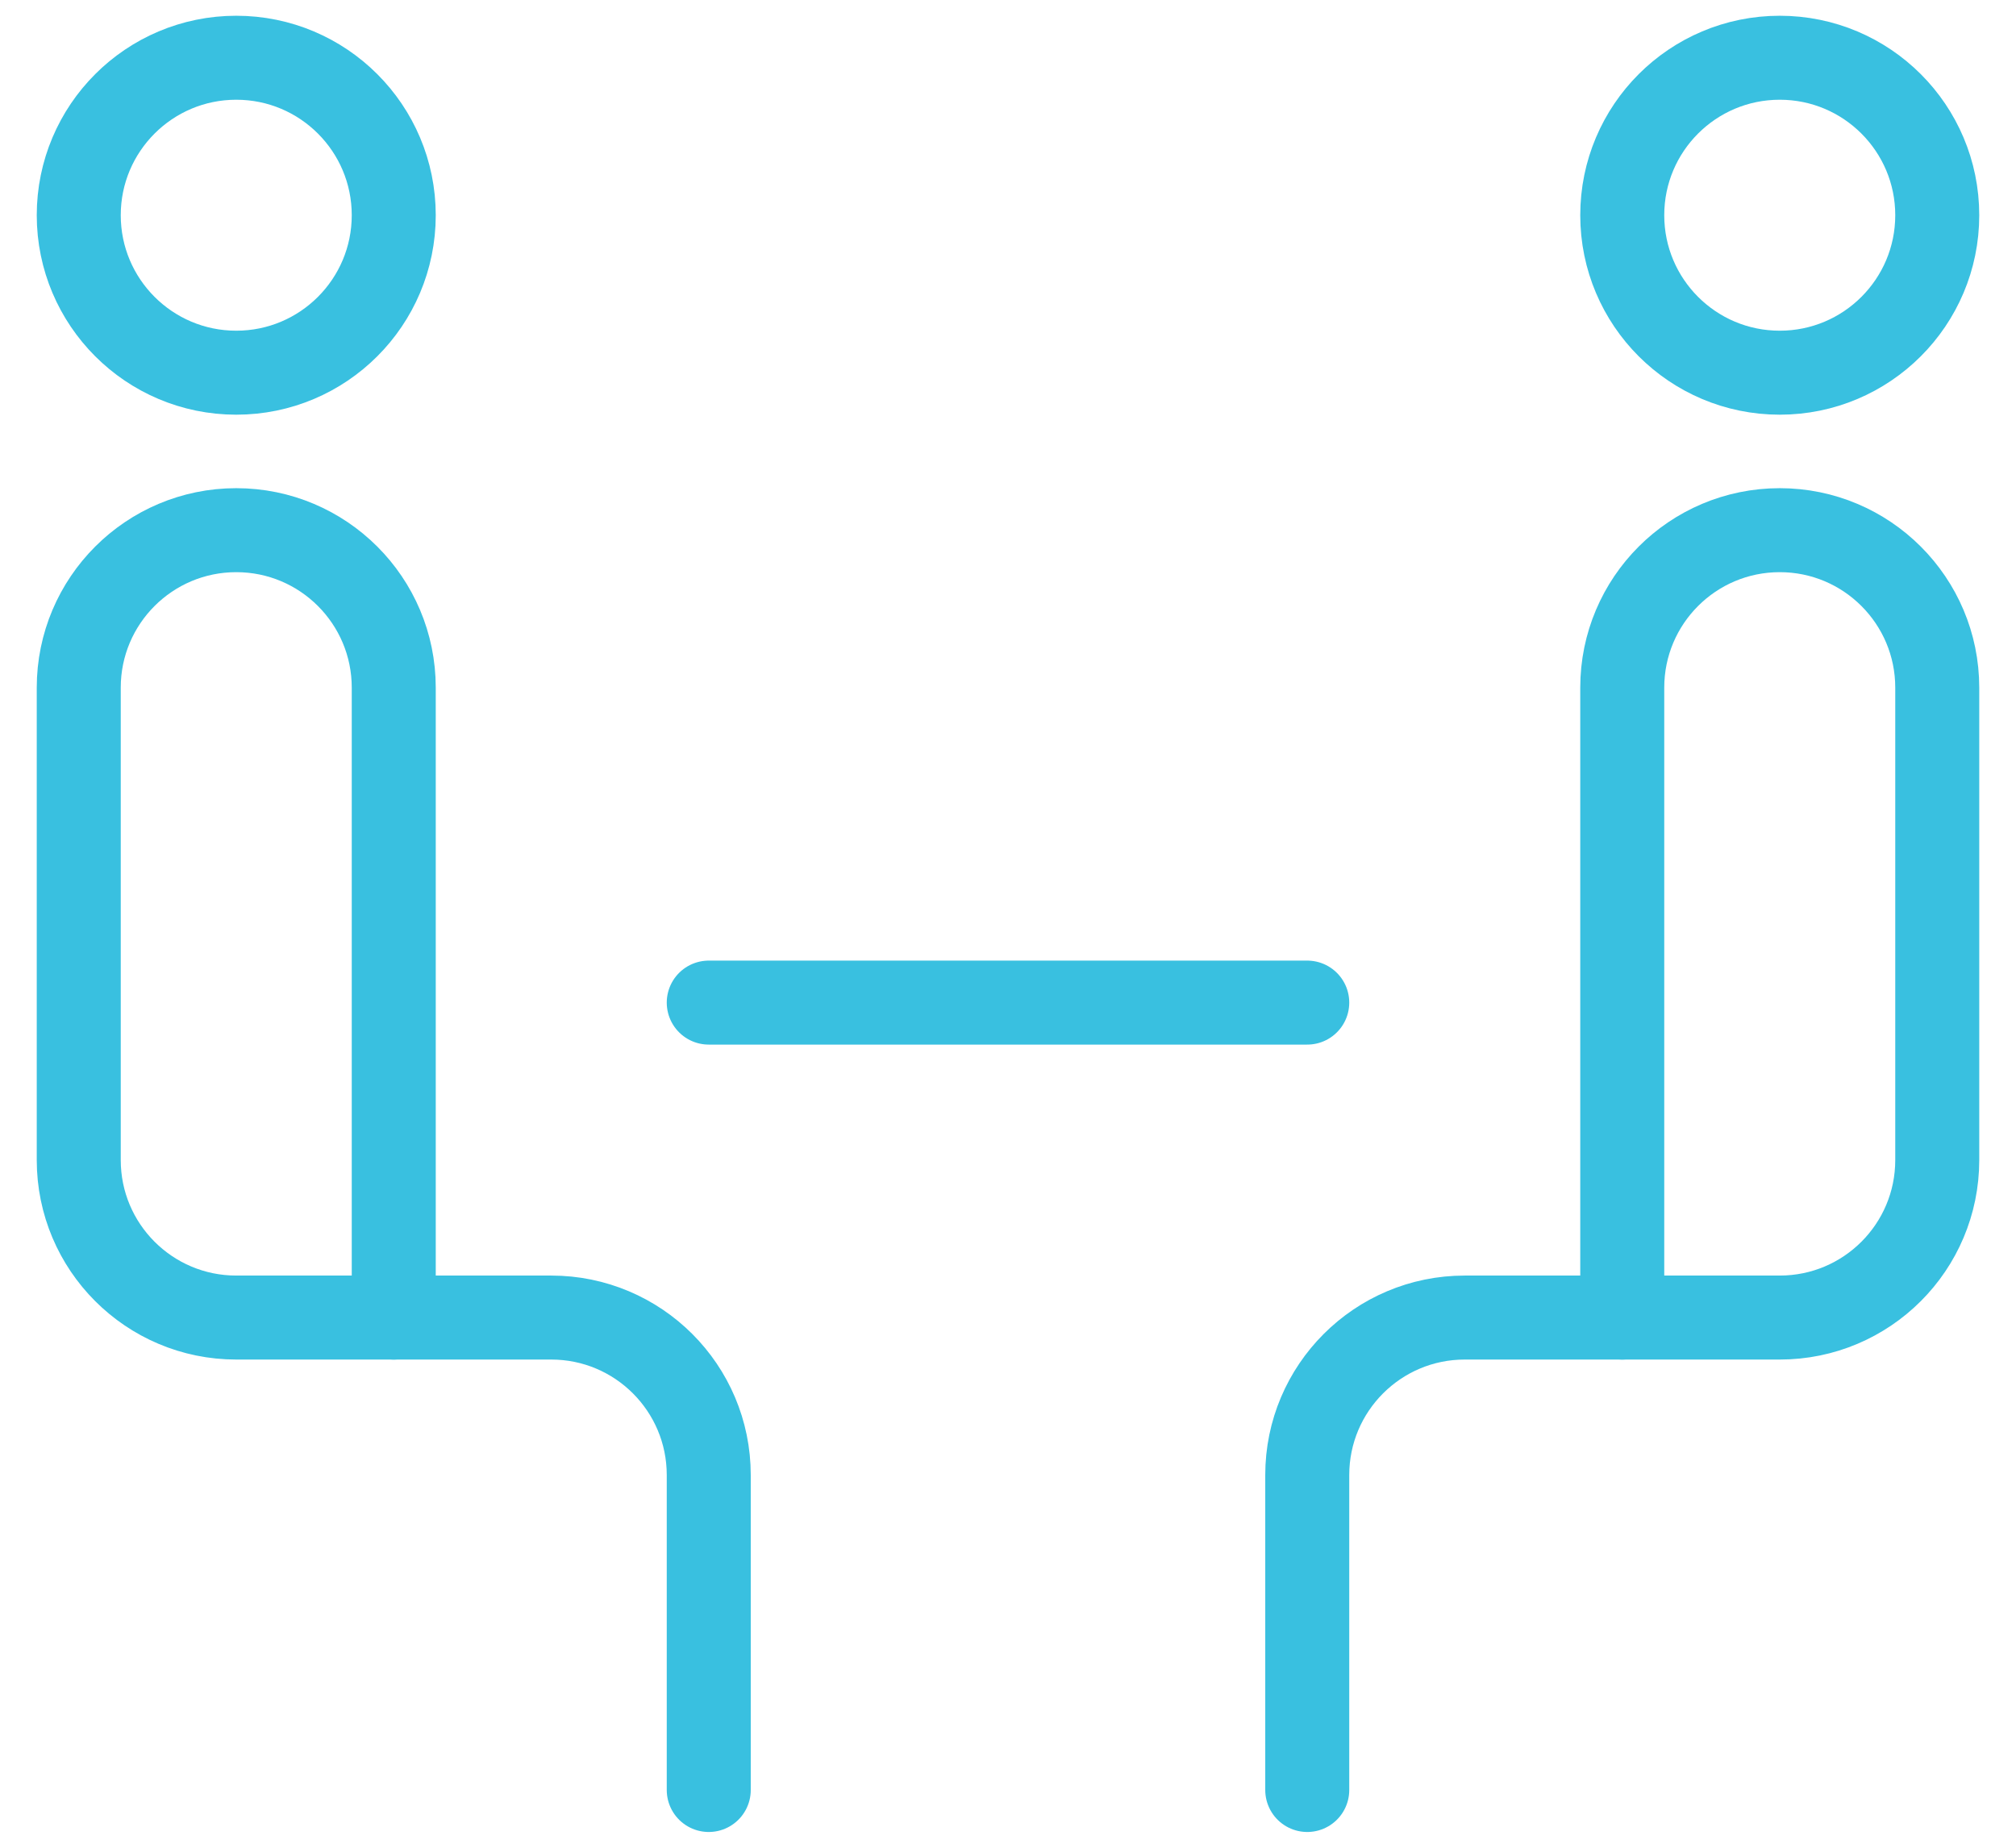
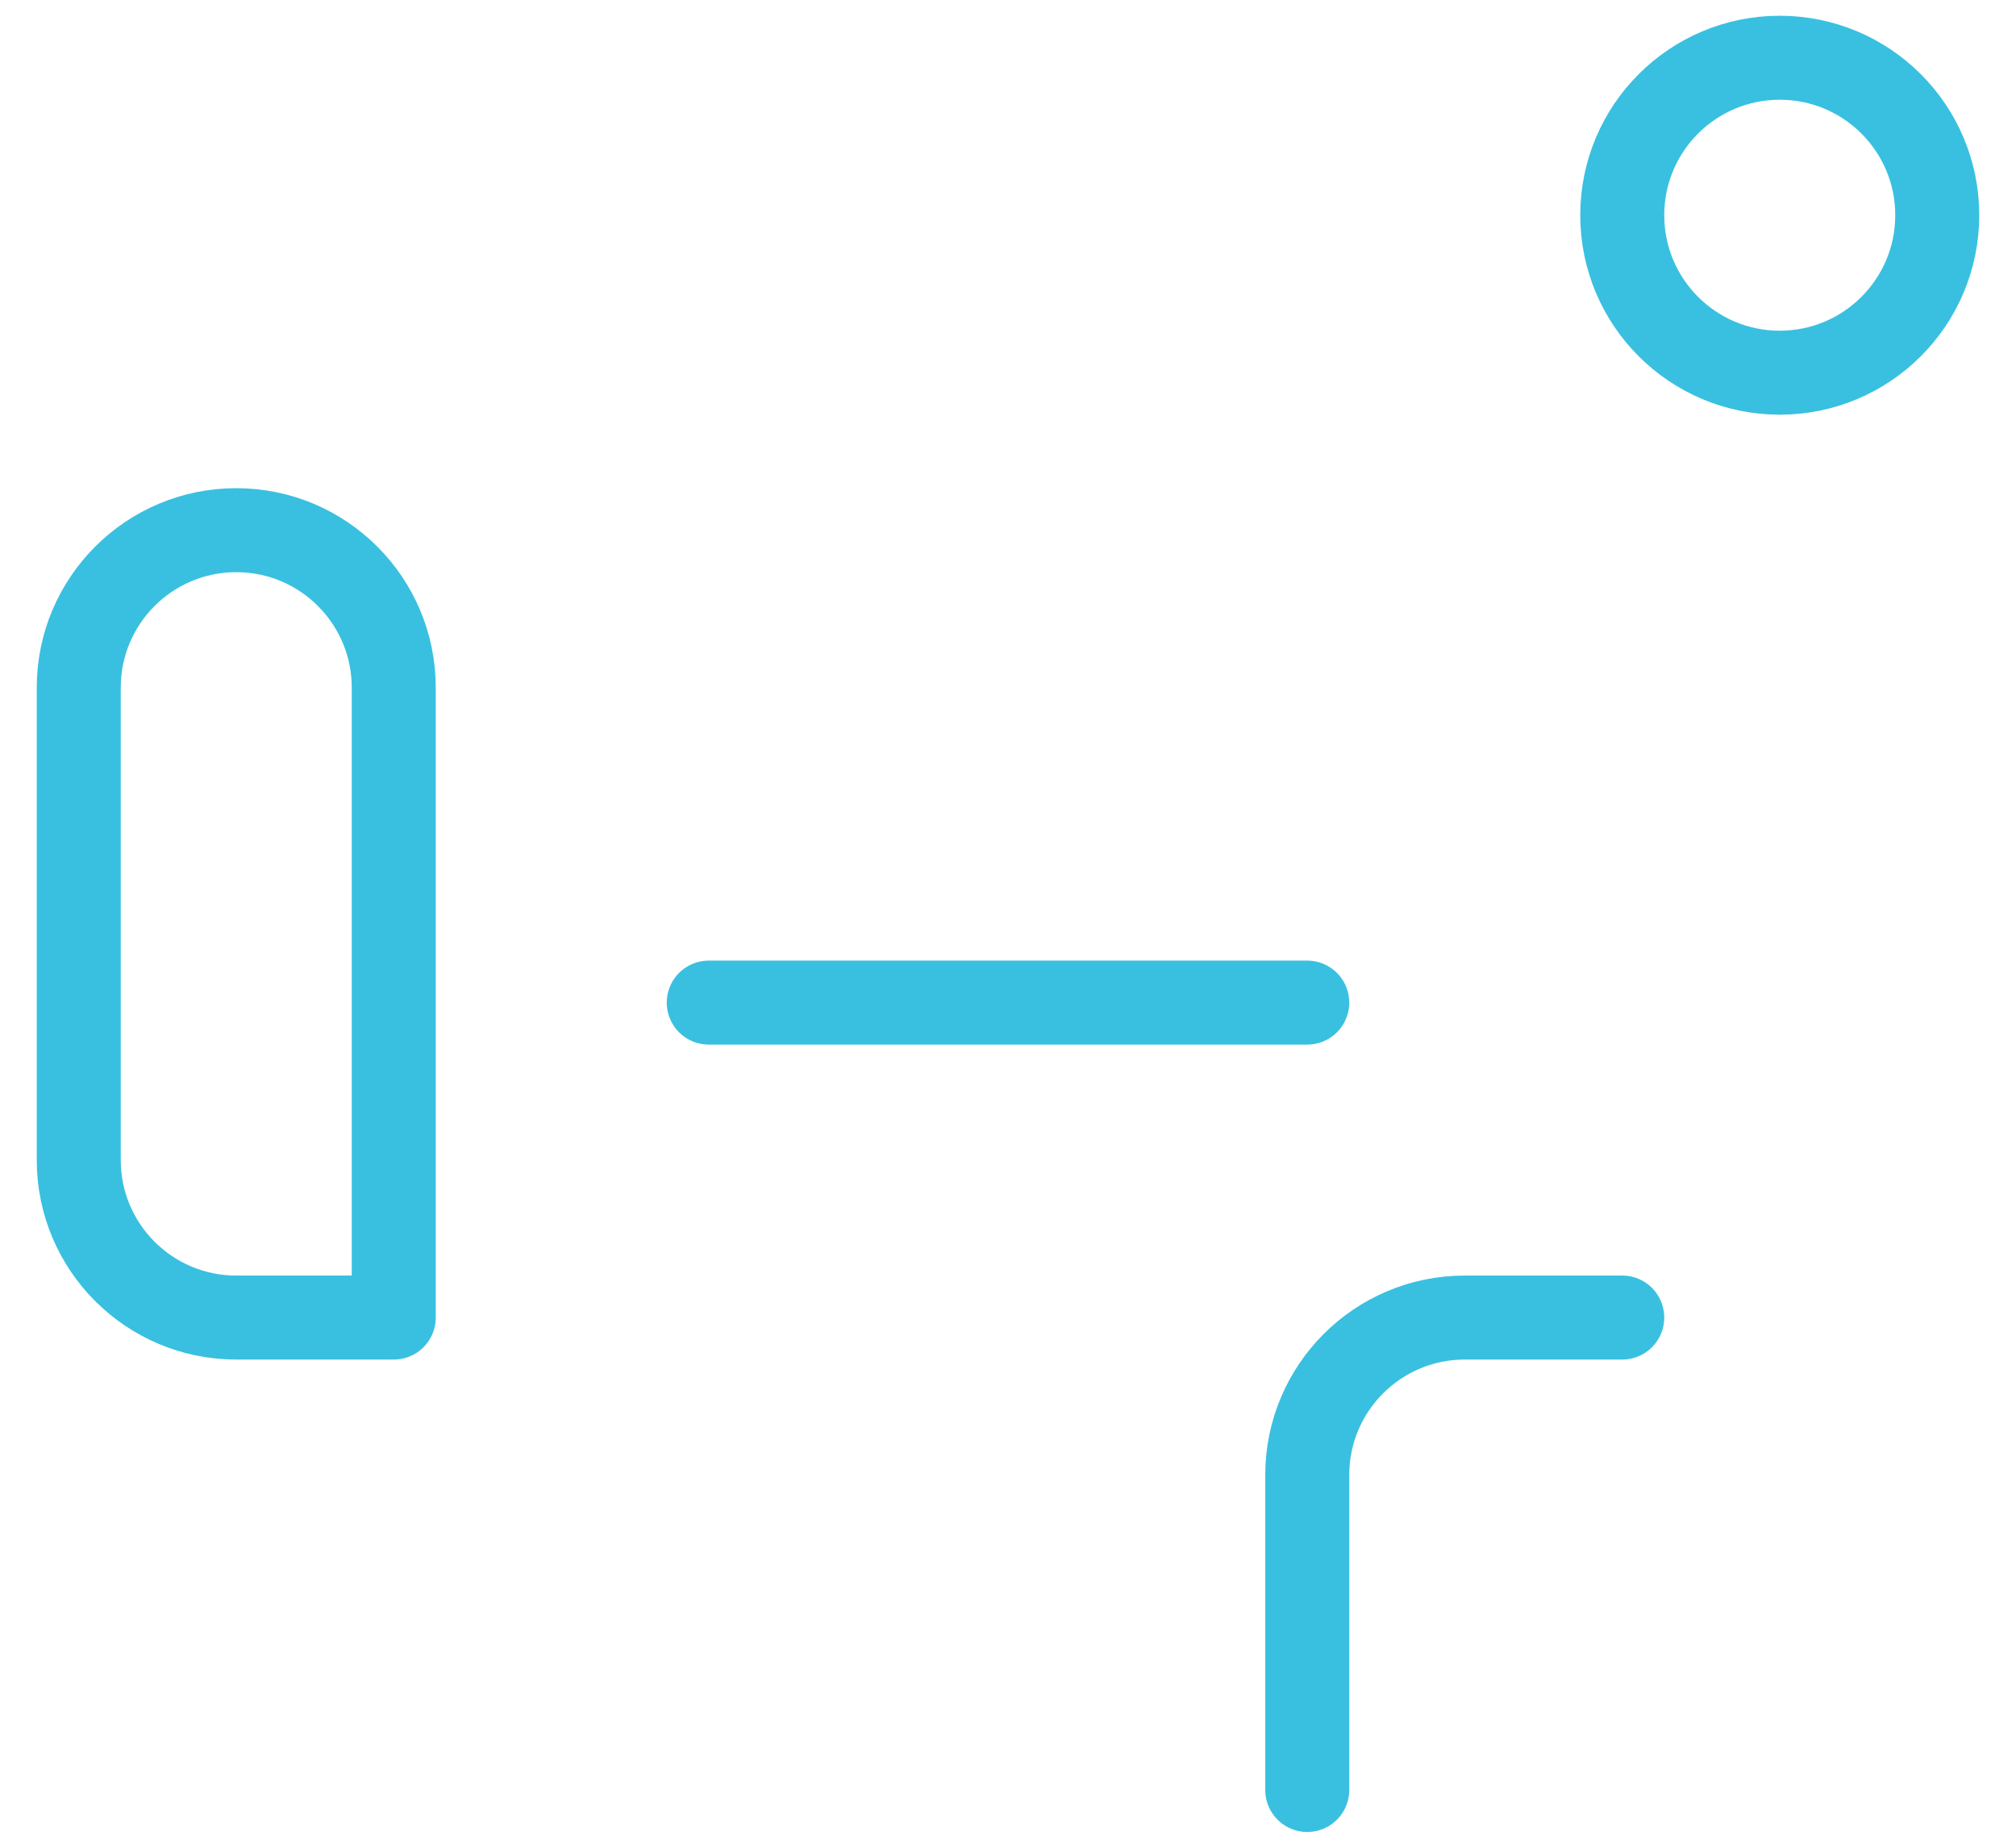
<svg xmlns="http://www.w3.org/2000/svg" width="48" height="44" viewBox="0 0 48 44" fill="none">
-   <path d="M5.625 8.875C7.696 8.875 9.375 7.196 9.375 5.125C9.375 3.054 7.696 1.375 5.625 1.375C3.554 1.375 1.875 3.054 1.875 5.125C1.875 7.196 3.554 8.875 5.625 8.875Z" stroke="#39C0E0" stroke-width="2" stroke-miterlimit="10" stroke-linecap="round" stroke-linejoin="round" />
  <path d="M9.375 31.375H5.625C3.554 31.375 1.875 29.696 1.875 27.625V16.375C1.875 14.304 3.554 12.625 5.625 12.625C7.696 12.625 9.375 14.304 9.375 16.375V31.375Z" stroke="#39C0E0" stroke-width="2" stroke-miterlimit="10" stroke-linecap="round" stroke-linejoin="round" />
-   <path d="M9.375 31.375H13.125C15.196 31.375 16.875 33.054 16.875 35.125V42.625" stroke="#39C0E0" stroke-width="2" stroke-miterlimit="10" stroke-linecap="round" stroke-linejoin="round" />
  <path d="M42.375 8.875C44.446 8.875 46.125 7.196 46.125 5.125C46.125 3.054 44.446 1.375 42.375 1.375C40.304 1.375 38.625 3.054 38.625 5.125C38.625 7.196 40.304 8.875 42.375 8.875Z" stroke="#39C0E0" stroke-width="2" stroke-miterlimit="10" stroke-linecap="round" stroke-linejoin="round" />
-   <path d="M38.625 31.375H42.375C44.446 31.375 46.125 29.696 46.125 27.625V16.375C46.125 14.304 44.446 12.625 42.375 12.625C40.304 12.625 38.625 14.304 38.625 16.375V31.375Z" stroke="#39C0E0" stroke-width="2" stroke-miterlimit="10" stroke-linecap="round" stroke-linejoin="round" />
  <path d="M38.625 31.375H34.875C32.804 31.375 31.125 33.054 31.125 35.125V42.625" stroke="#39C0E0" stroke-width="2" stroke-miterlimit="10" stroke-linecap="round" stroke-linejoin="round" />
  <path d="M16.875 23.875H31.125" stroke="#39C0E0" stroke-width="2" stroke-miterlimit="10" stroke-linecap="round" stroke-linejoin="round" />
</svg>